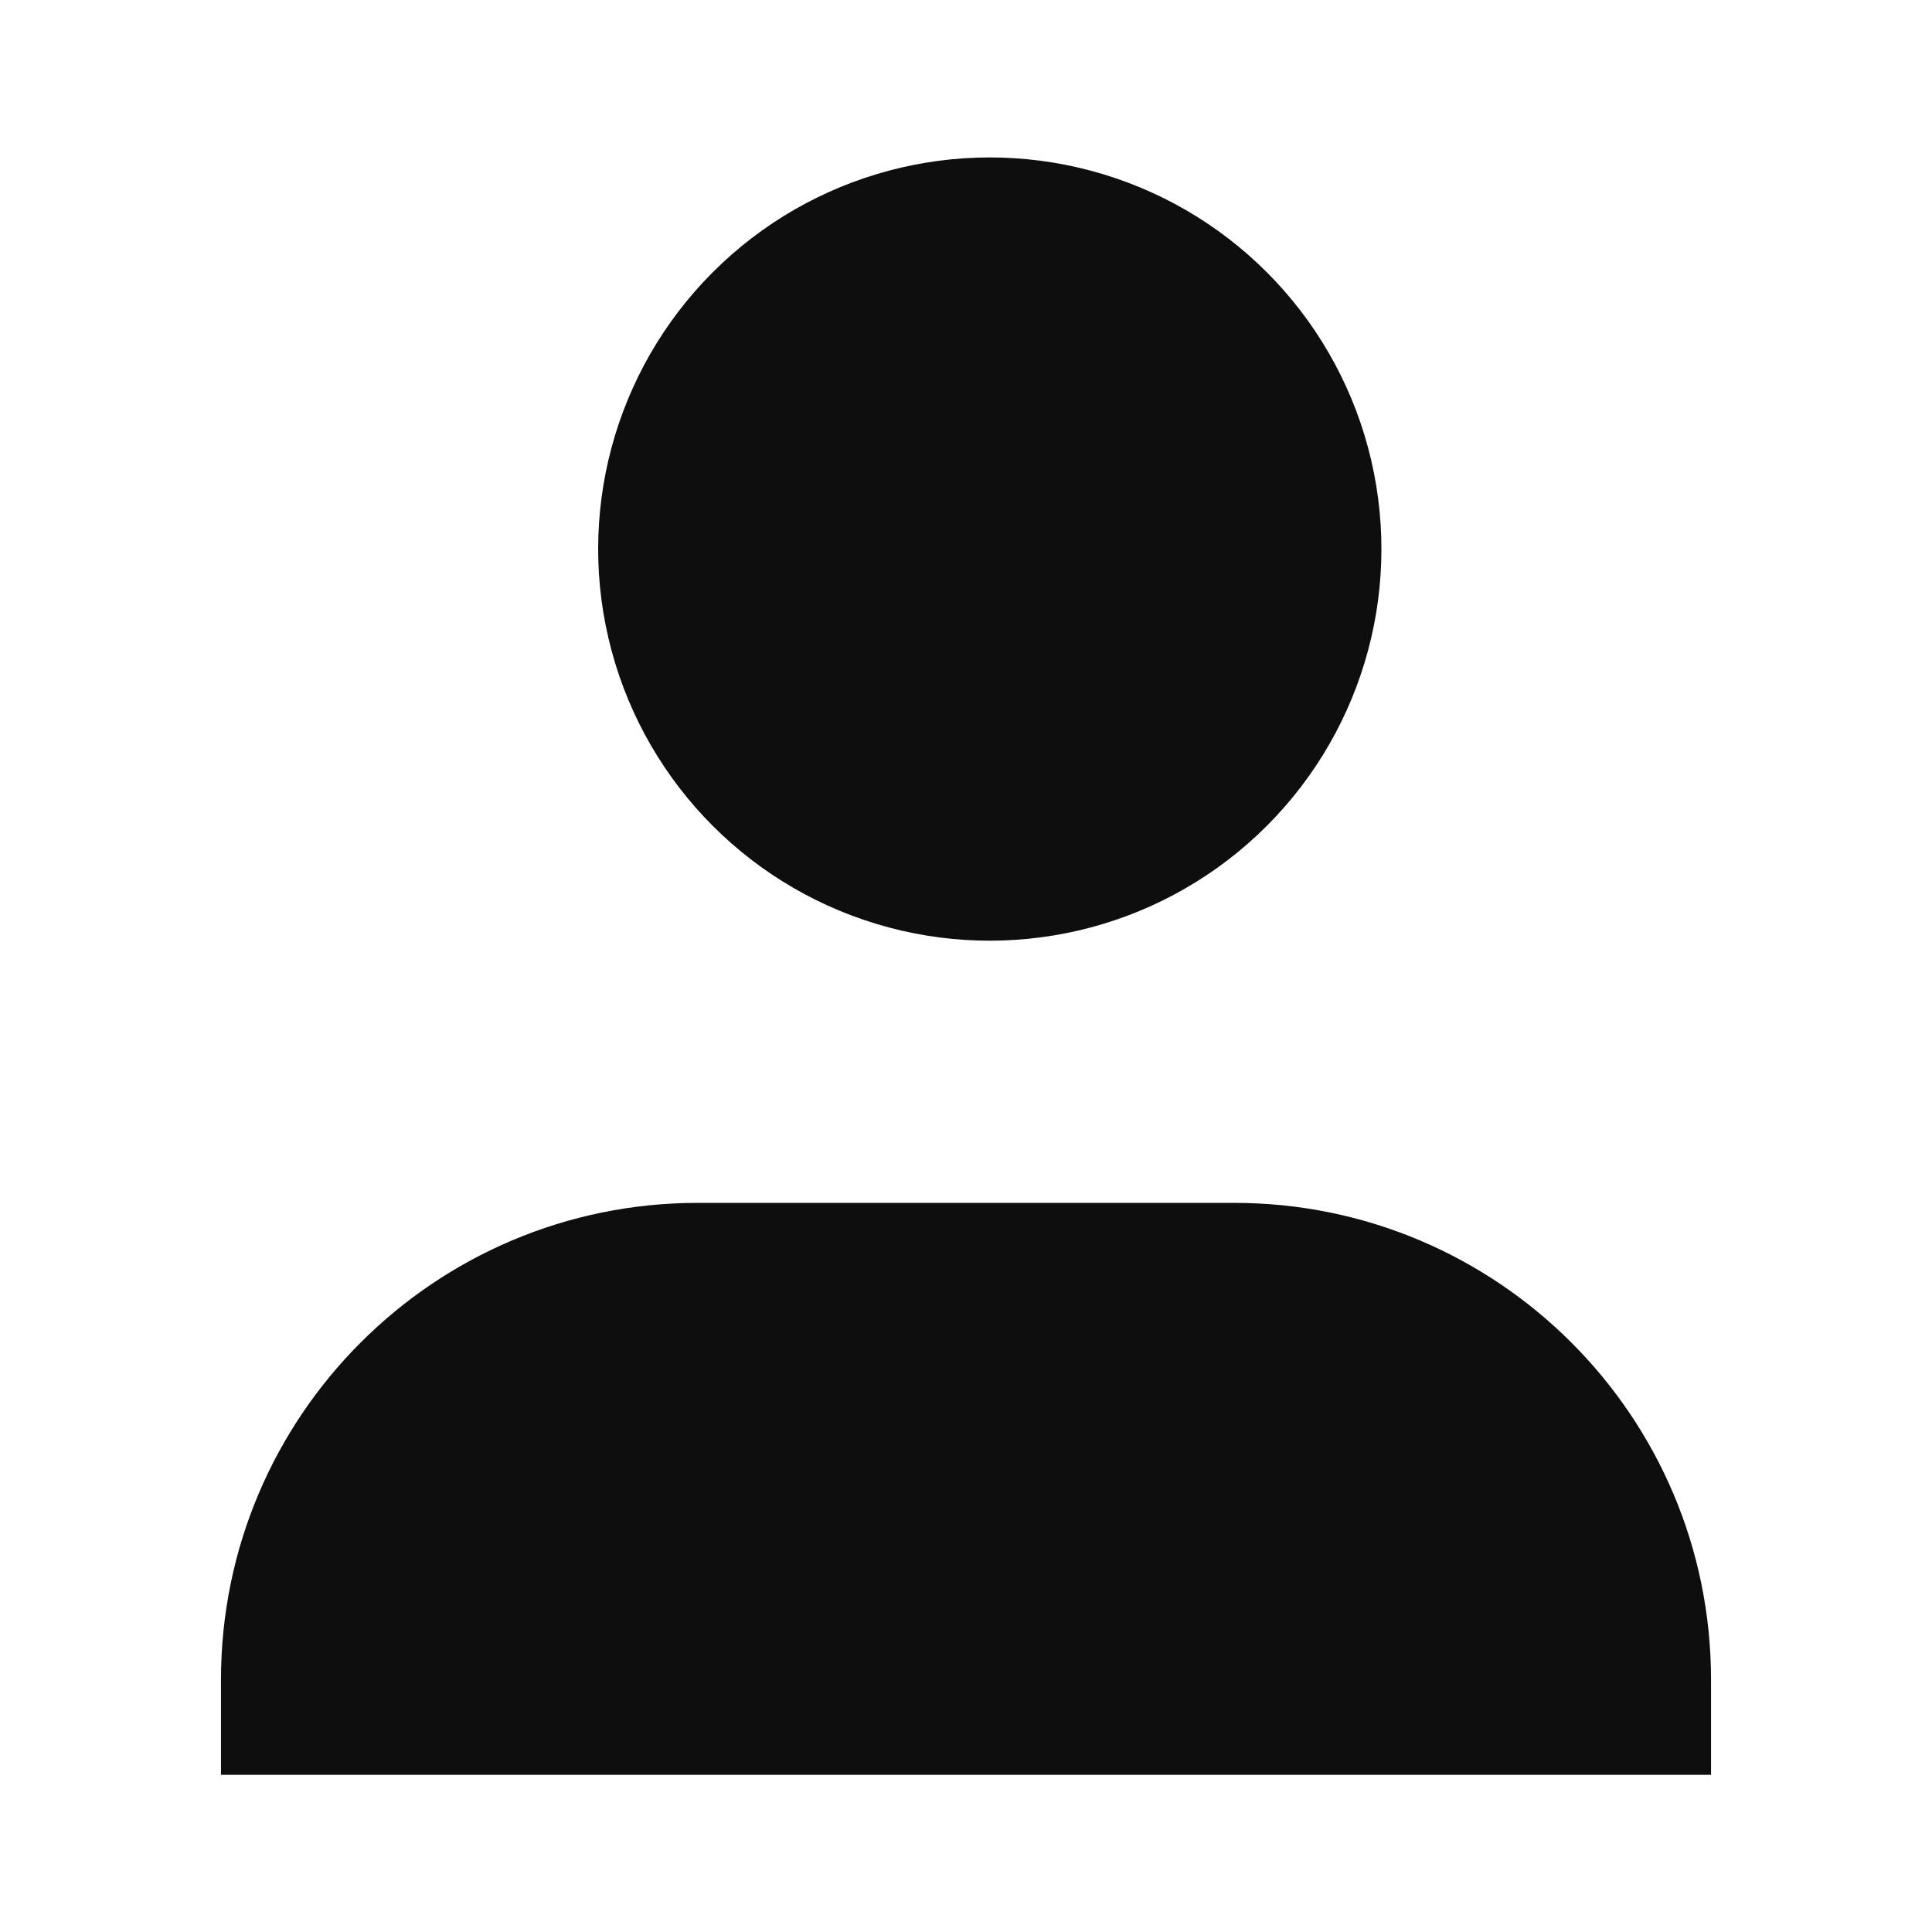
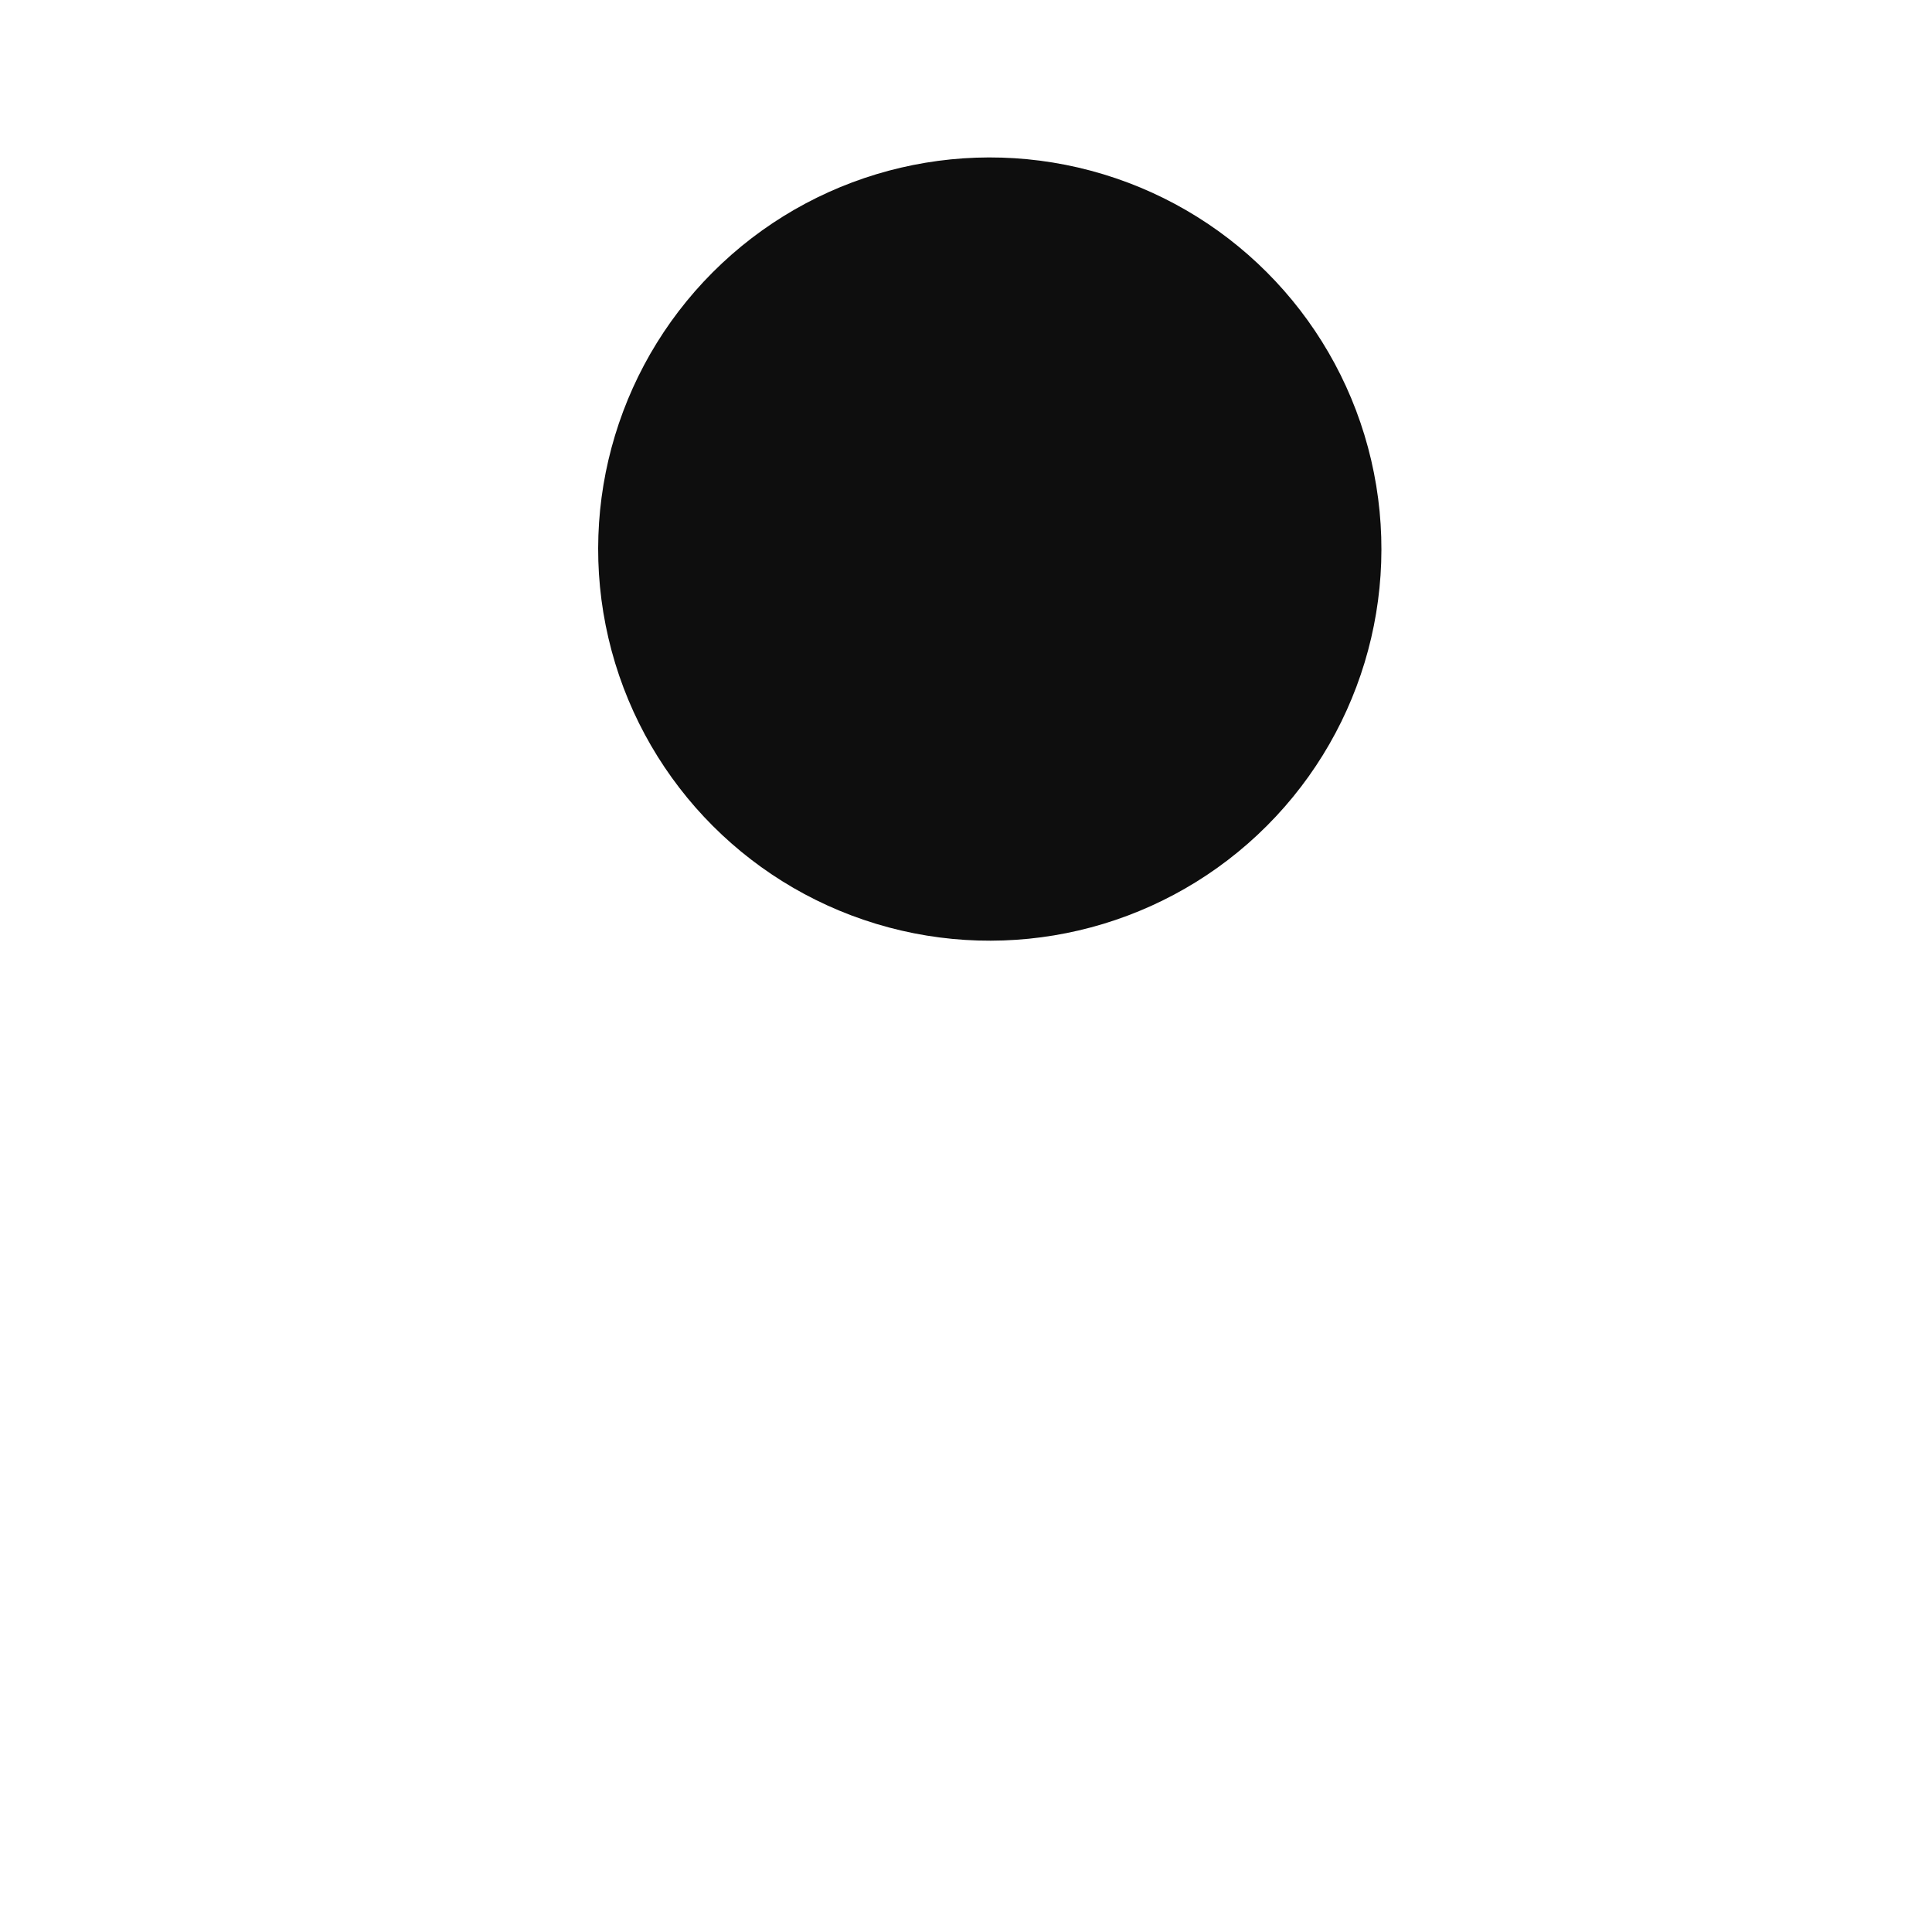
<svg xmlns="http://www.w3.org/2000/svg" version="1.1" id="Layer_1" x="0px" y="0px" viewBox="0 0 192 192" style="enable-background:new 0 0 192 192;" xml:space="preserve">
  <style type="text/css">
	.st0{fill:#0E0E0E;}
</style>
  <g>
-     <path class="st0" d="M170.04,166.93v9.45H21.96v-9.45c0.01-26.18,21.22-47.39,47.39-47.39h53.29   C148.82,119.54,170.04,140.75,170.04,166.93z" />
    <ellipse transform="matrix(0.29 -0.957 0.957 0.29 17.648 132.87)" class="st0" cx="98.35" cy="54.54" rx="38.92" ry="38.92" />
  </g>
</svg>